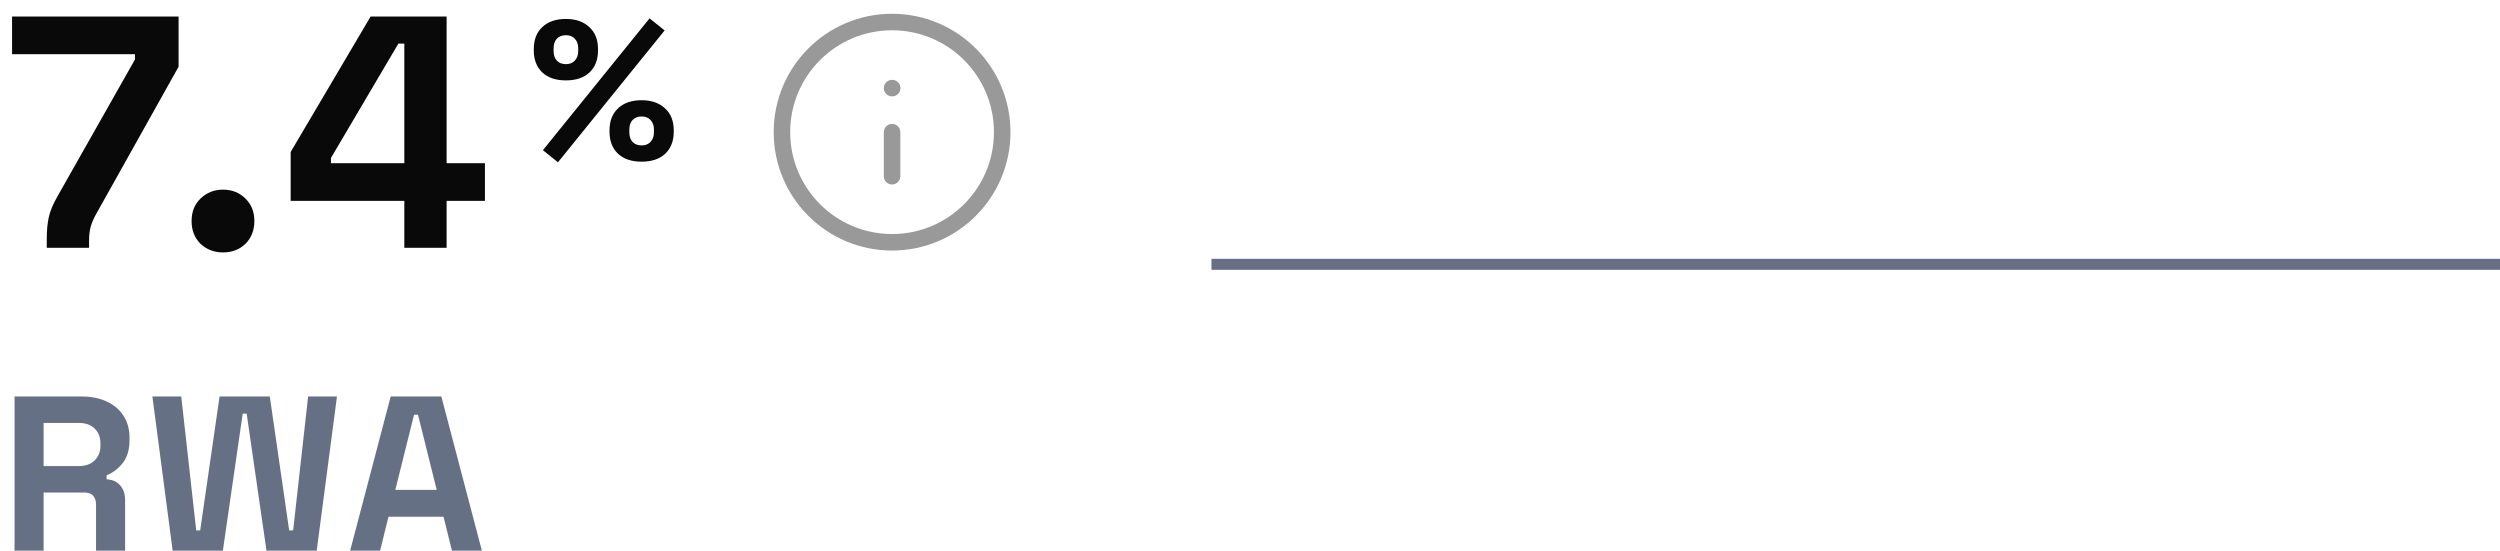
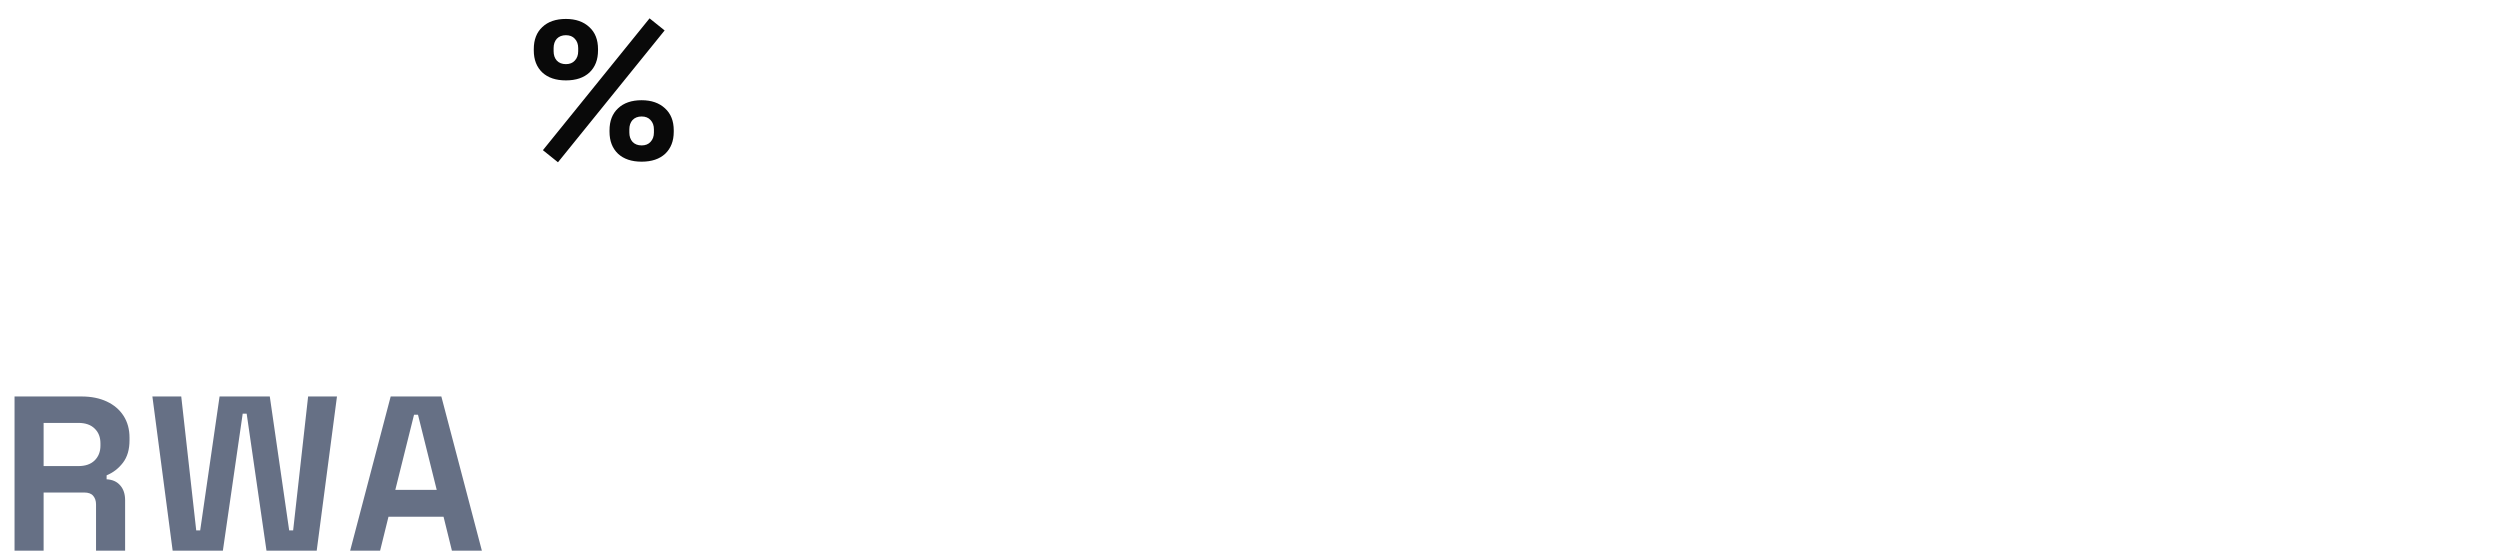
<svg xmlns="http://www.w3.org/2000/svg" width="227" height="50" viewBox="0 0 227 50" fill="none">
-   <path d="M4.246 22.5V21.72C4.246 20.94 4.306 20.28 4.426 19.74C4.546 19.18 4.806 18.55 5.206 17.85L12.256 5.4V4.92H1.096V1.5H16.216V6.06L8.776 19.35C8.516 19.81 8.336 20.22 8.236 20.58C8.136 20.94 8.086 21.38 8.086 21.9V22.5H4.246ZM20.246 22.92C19.446 22.92 18.766 22.66 18.206 22.14C17.666 21.6 17.396 20.91 17.396 20.07C17.396 19.23 17.666 18.55 18.206 18.03C18.766 17.49 19.446 17.22 20.246 17.22C21.066 17.22 21.746 17.49 22.286 18.03C22.826 18.55 23.096 19.23 23.096 20.07C23.096 20.91 22.826 21.6 22.286 22.14C21.746 22.66 21.066 22.92 20.246 22.92ZM36.712 22.5V18.24H26.392V13.8L33.652 1.5H40.552V14.82H44.032V18.24H40.552V22.5H36.712ZM30.052 14.82H36.712V3.96H36.172L30.052 14.34V14.82Z" fill="#090909" />
  <path d="M50.664 14.734L49.296 13.636L58.98 1.666L60.348 2.764L50.664 14.734ZM58.26 14.68C57.348 14.68 56.634 14.44 56.118 13.96C55.602 13.468 55.344 12.802 55.344 11.962V11.836C55.344 10.984 55.602 10.318 56.118 9.838C56.634 9.346 57.348 9.1 58.26 9.1C59.148 9.1 59.856 9.346 60.384 9.838C60.912 10.318 61.176 10.984 61.176 11.836V11.962C61.176 12.802 60.918 13.468 60.402 13.96C59.886 14.44 59.172 14.68 58.26 14.68ZM58.26 13.204C58.608 13.204 58.878 13.096 59.07 12.88C59.274 12.664 59.376 12.382 59.376 12.034V11.746C59.376 11.398 59.274 11.116 59.07 10.9C58.878 10.684 58.608 10.576 58.26 10.576C57.912 10.576 57.636 10.684 57.432 10.9C57.24 11.116 57.144 11.398 57.144 11.746V12.034C57.144 12.382 57.24 12.664 57.432 12.88C57.636 13.096 57.912 13.204 58.26 13.204ZM51.384 7.3C50.472 7.3 49.758 7.06 49.242 6.58C48.726 6.088 48.468 5.422 48.468 4.582V4.456C48.468 3.604 48.726 2.938 49.242 2.458C49.758 1.966 50.472 1.72 51.384 1.72C52.272 1.72 52.98 1.966 53.508 2.458C54.036 2.938 54.3 3.604 54.3 4.456V4.582C54.3 5.422 54.042 6.088 53.526 6.58C53.01 7.06 52.296 7.3 51.384 7.3ZM51.384 5.824C51.732 5.824 52.002 5.716 52.194 5.5C52.398 5.284 52.5 5.002 52.5 4.654V4.366C52.5 4.018 52.398 3.736 52.194 3.52C52.002 3.304 51.732 3.196 51.384 3.196C51.036 3.196 50.76 3.304 50.556 3.52C50.364 3.736 50.268 4.018 50.268 4.366V4.654C50.268 5.002 50.364 5.284 50.556 5.5C50.76 5.716 51.036 5.824 51.384 5.824Z" fill="#090909" />
-   <path d="M81 16V12M81 8H81.01M91 12C91 17.523 86.523 22 81 22C75.477 22 71 17.523 71 12C71 6.477 75.477 2 81 2C86.523 2 91 6.477 91 12Z" stroke="#999999" stroke-width="1.5" stroke-linecap="round" stroke-linejoin="round" />
  <path d="M1.32 50V36H7.4C8.28 36 9.047 36.153 9.7 36.46C10.353 36.767 10.86 37.2 11.22 37.76C11.58 38.32 11.76 38.98 11.76 39.74V39.98C11.76 40.82 11.56 41.5 11.16 42.02C10.76 42.54 10.267 42.92 9.68 43.16V43.52C10.213 43.547 10.627 43.733 10.92 44.08C11.213 44.413 11.36 44.86 11.36 45.42V50H8.72V45.8C8.72 45.48 8.633 45.22 8.46 45.02C8.3 44.82 8.027 44.72 7.64 44.72H3.96V50H1.32ZM3.96 42.32H7.12C7.747 42.32 8.233 42.153 8.58 41.82C8.94 41.473 9.12 41.02 9.12 40.46V40.26C9.12 39.7 8.947 39.253 8.6 38.92C8.253 38.573 7.76 38.4 7.12 38.4H3.96V42.32ZM15.677 50L13.837 36H16.457L17.817 48.16H18.177L19.937 36H24.497L26.257 48.16H26.617L27.977 36H30.597L28.757 50H24.197L22.397 37.56H22.037L20.237 50H15.677ZM31.794 50L35.474 36H40.074L43.754 50H41.034L40.274 46.92H35.274L34.514 50H31.794ZM35.894 44.48H39.654L37.954 37.66H37.594L35.894 44.48Z" fill="#667085" />
-   <path d="M227 24H110" stroke="#667085" />
</svg>